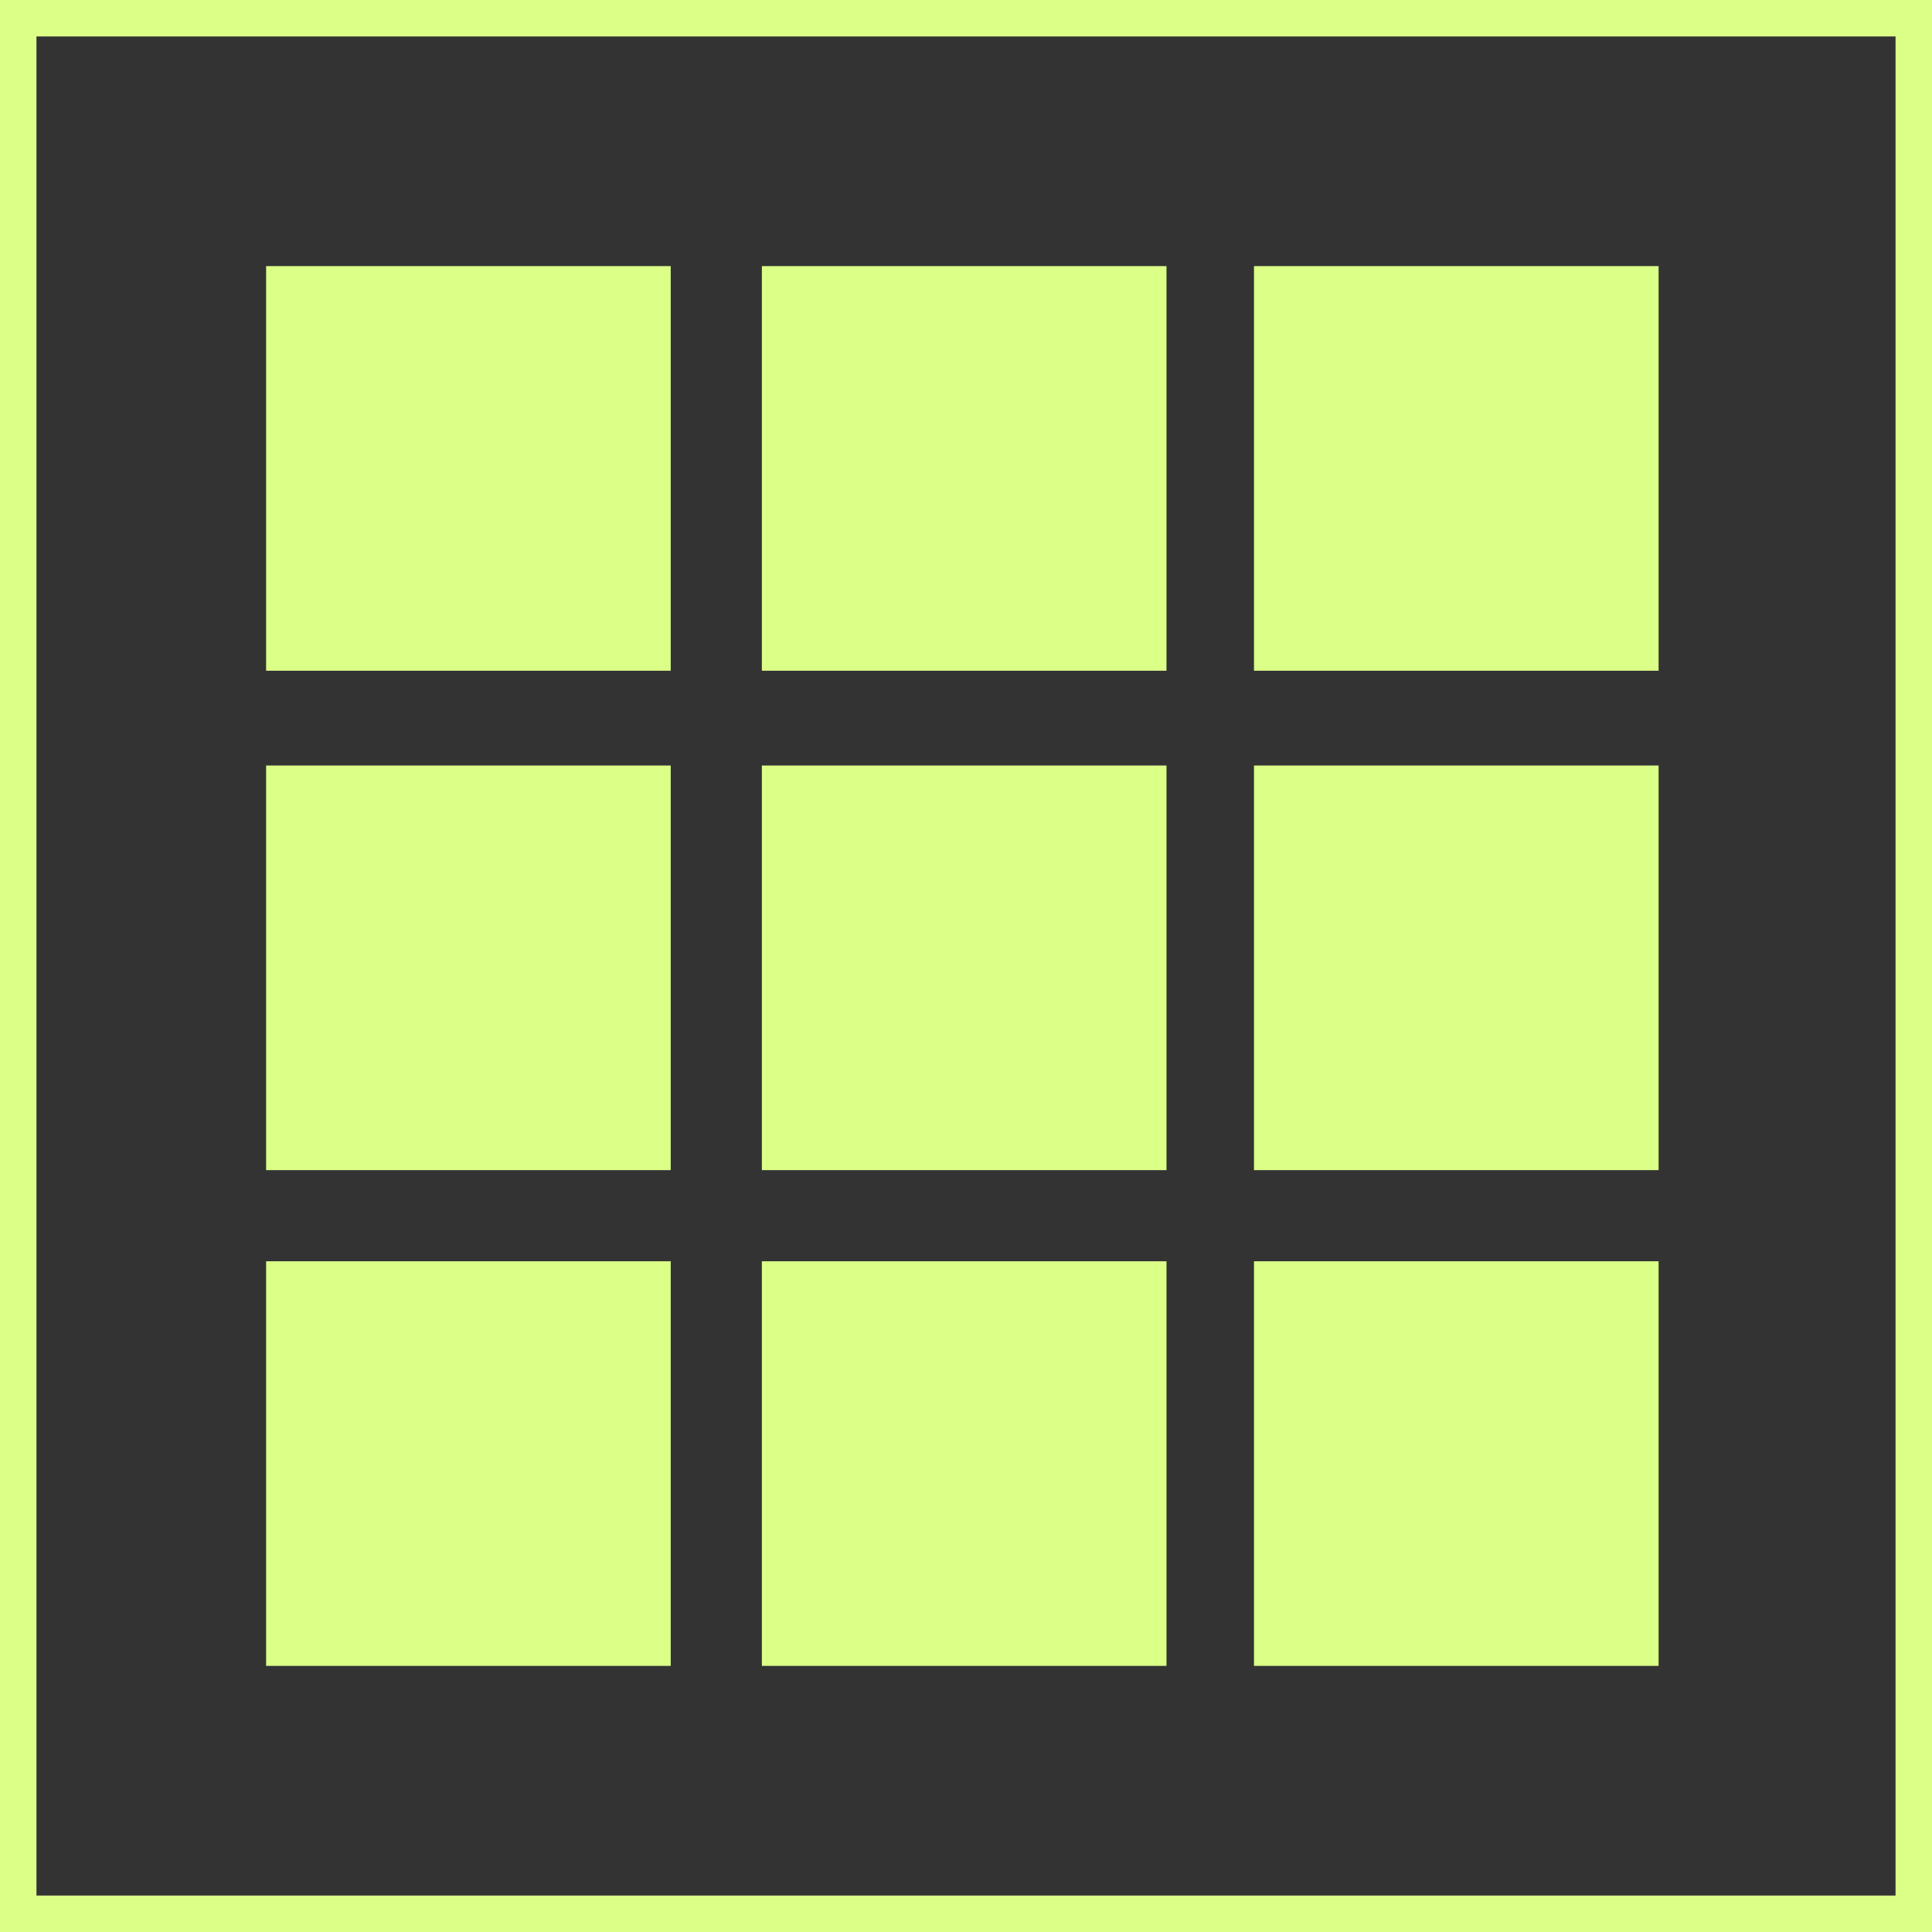
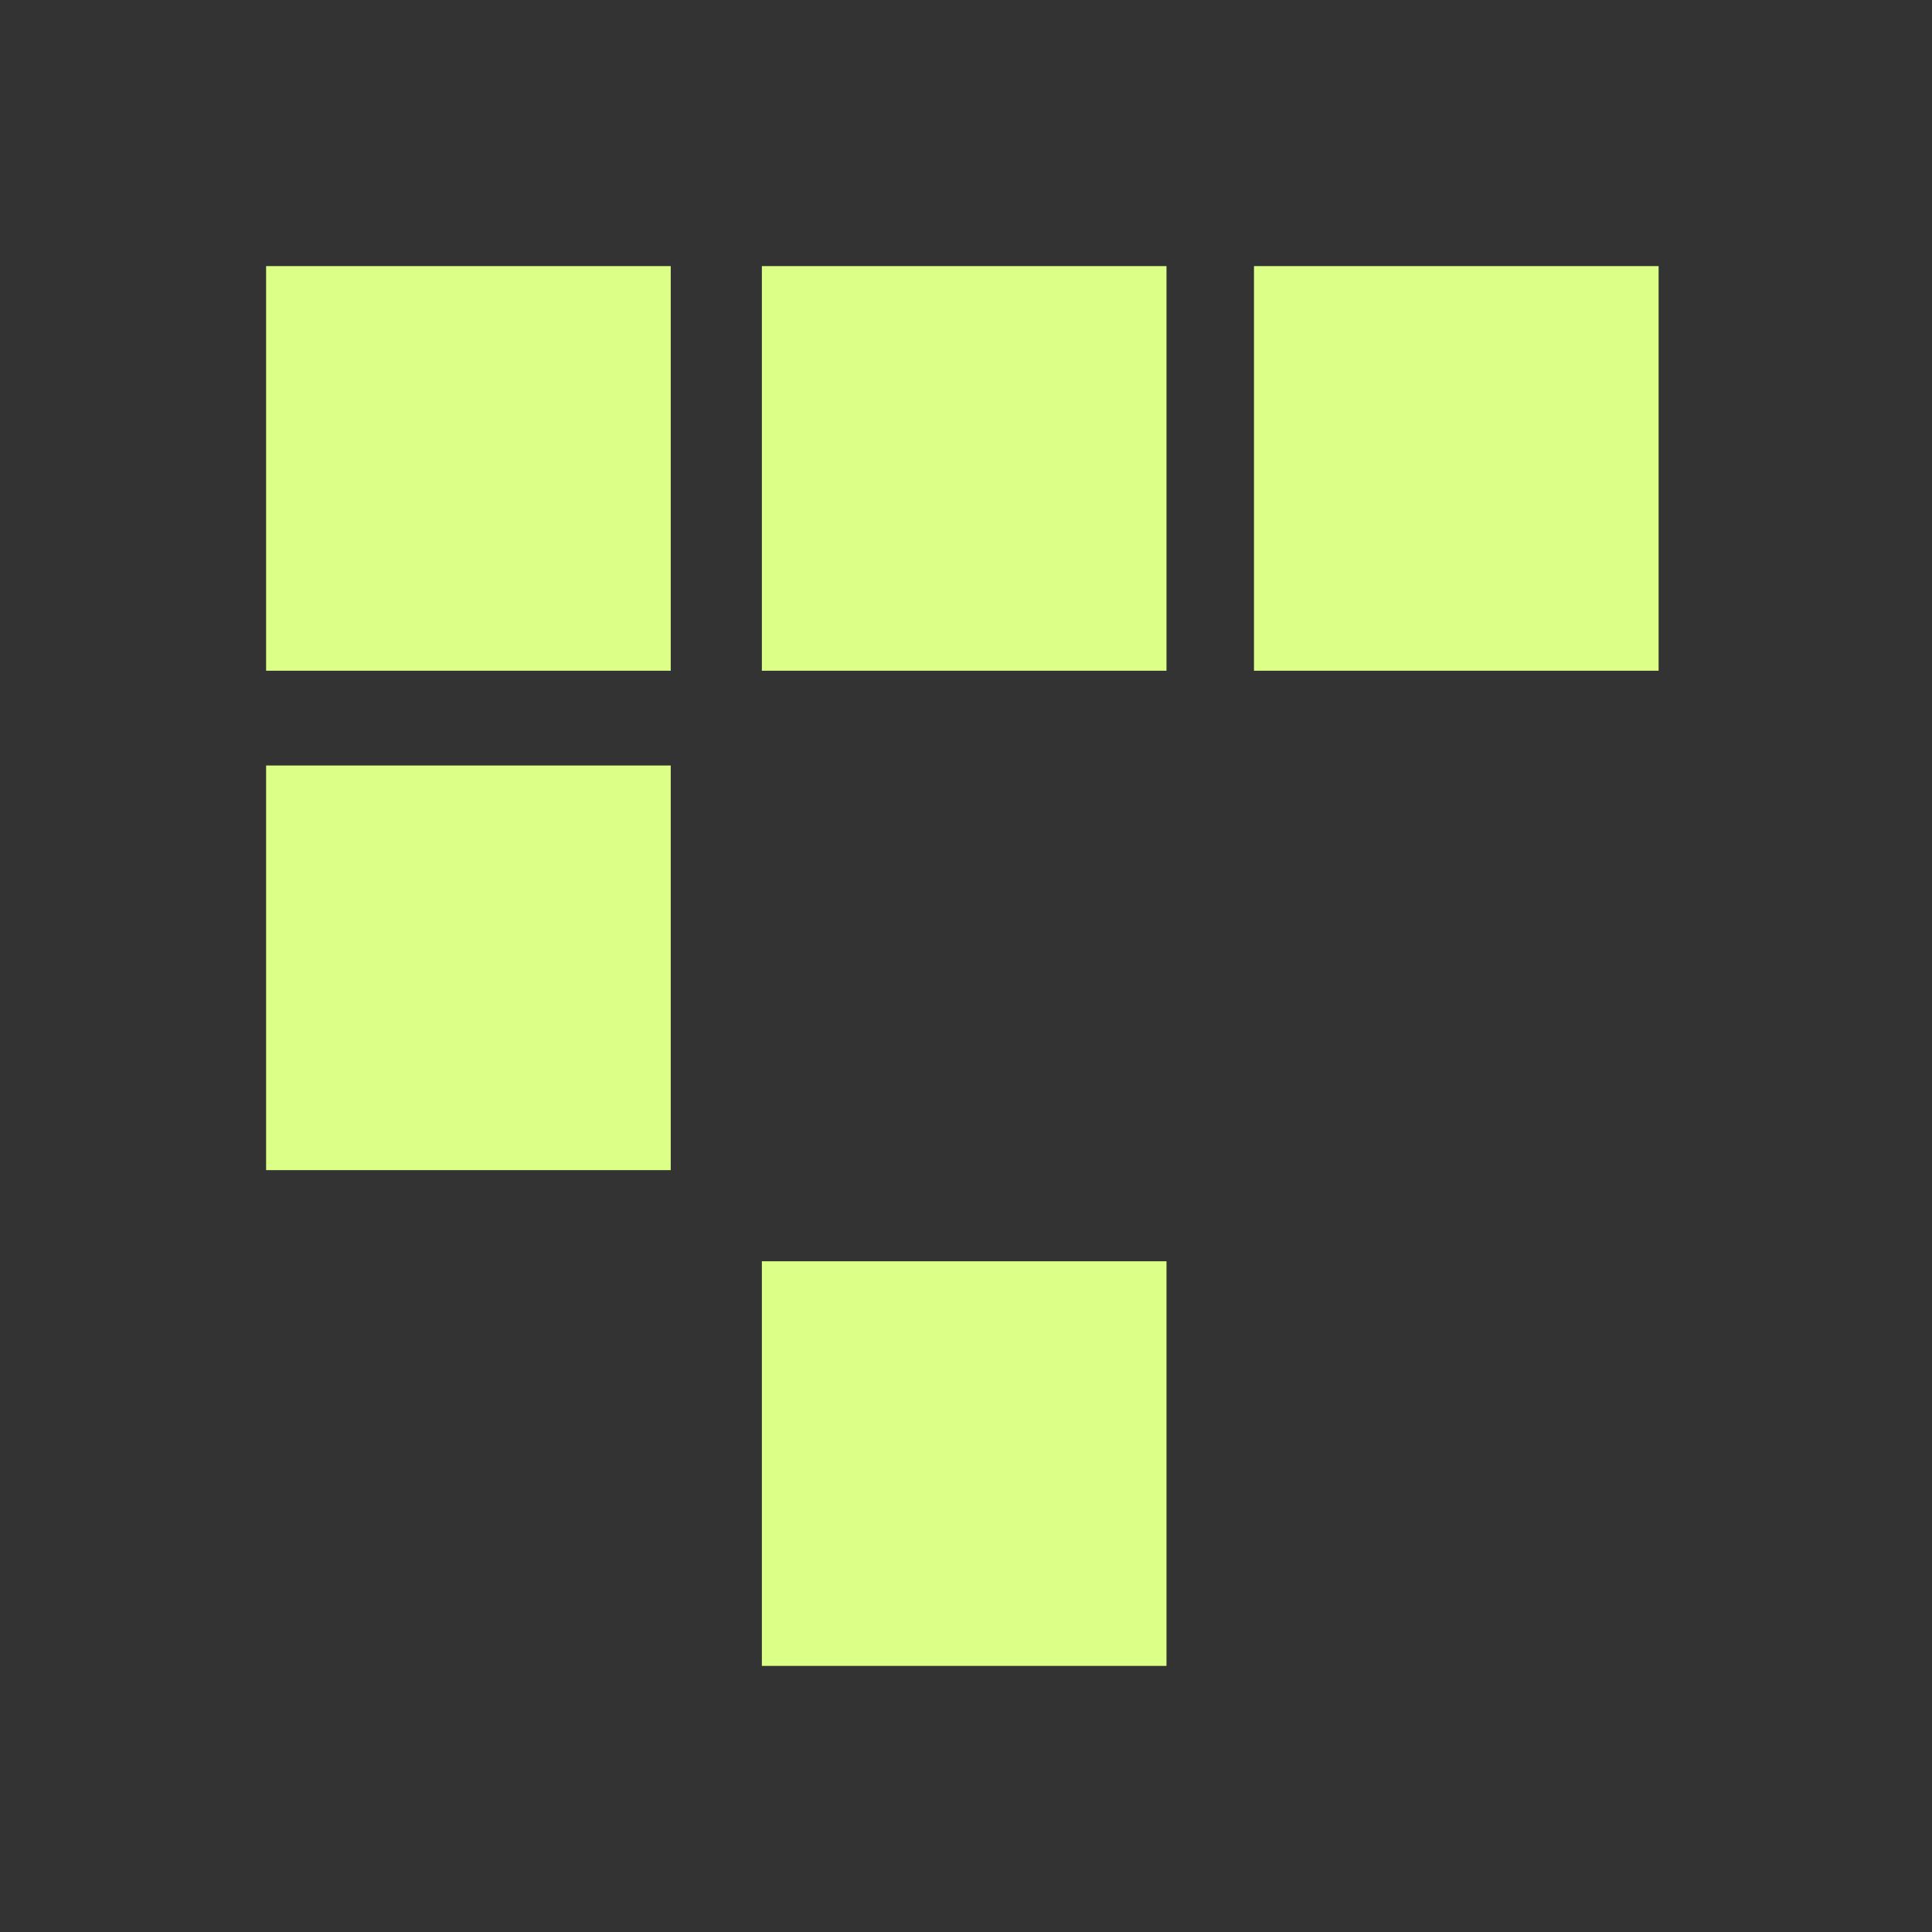
<svg xmlns="http://www.w3.org/2000/svg" version="1.1" id="Layer_1" x="0px" y="0px" viewBox="0 0 53 53" style="enable-background:new 0 0 53 53;" xml:space="preserve">
  <rect x="0" y="0" width="53" height="53" fill="#333333" stroke="none" />
  <style type="text/css">
	.st0{opacity:1;}
	.st1{fill:#dcff88;}
	.st2{fill:none;stroke:#dcff88;stroke-miterlimit:10;}
</style>
  <g class="st0">
    <rect x="7.3" y="7.3" class="st1" width="11.1" height="11.1" />
    <rect x="34.4" y="7.3" class="st1" width="11.1" height="11.1" />
    <rect x="20.9" y="7.3" class="st1" width="11.1" height="11.1" />
    <rect x="7.3" y="21" class="st1" width="11.1" height="11.1" />
-     <rect x="34.4" y="21" class="st1" width="11.1" height="11.1" />
-     <rect x="20.9" y="21" class="st1" width="11.1" height="11.1" />
-     <rect x="7.3" y="34.6" class="st1" width="11.1" height="11.1" />
-     <rect x="34.4" y="34.6" class="st1" width="11.1" height="11.1" />
    <rect x="20.9" y="34.6" class="st1" width="11.1" height="11.1" />
  </g>
-   <rect x="0.5" y="0.5" class="st2" width="52" height="52" />
</svg>